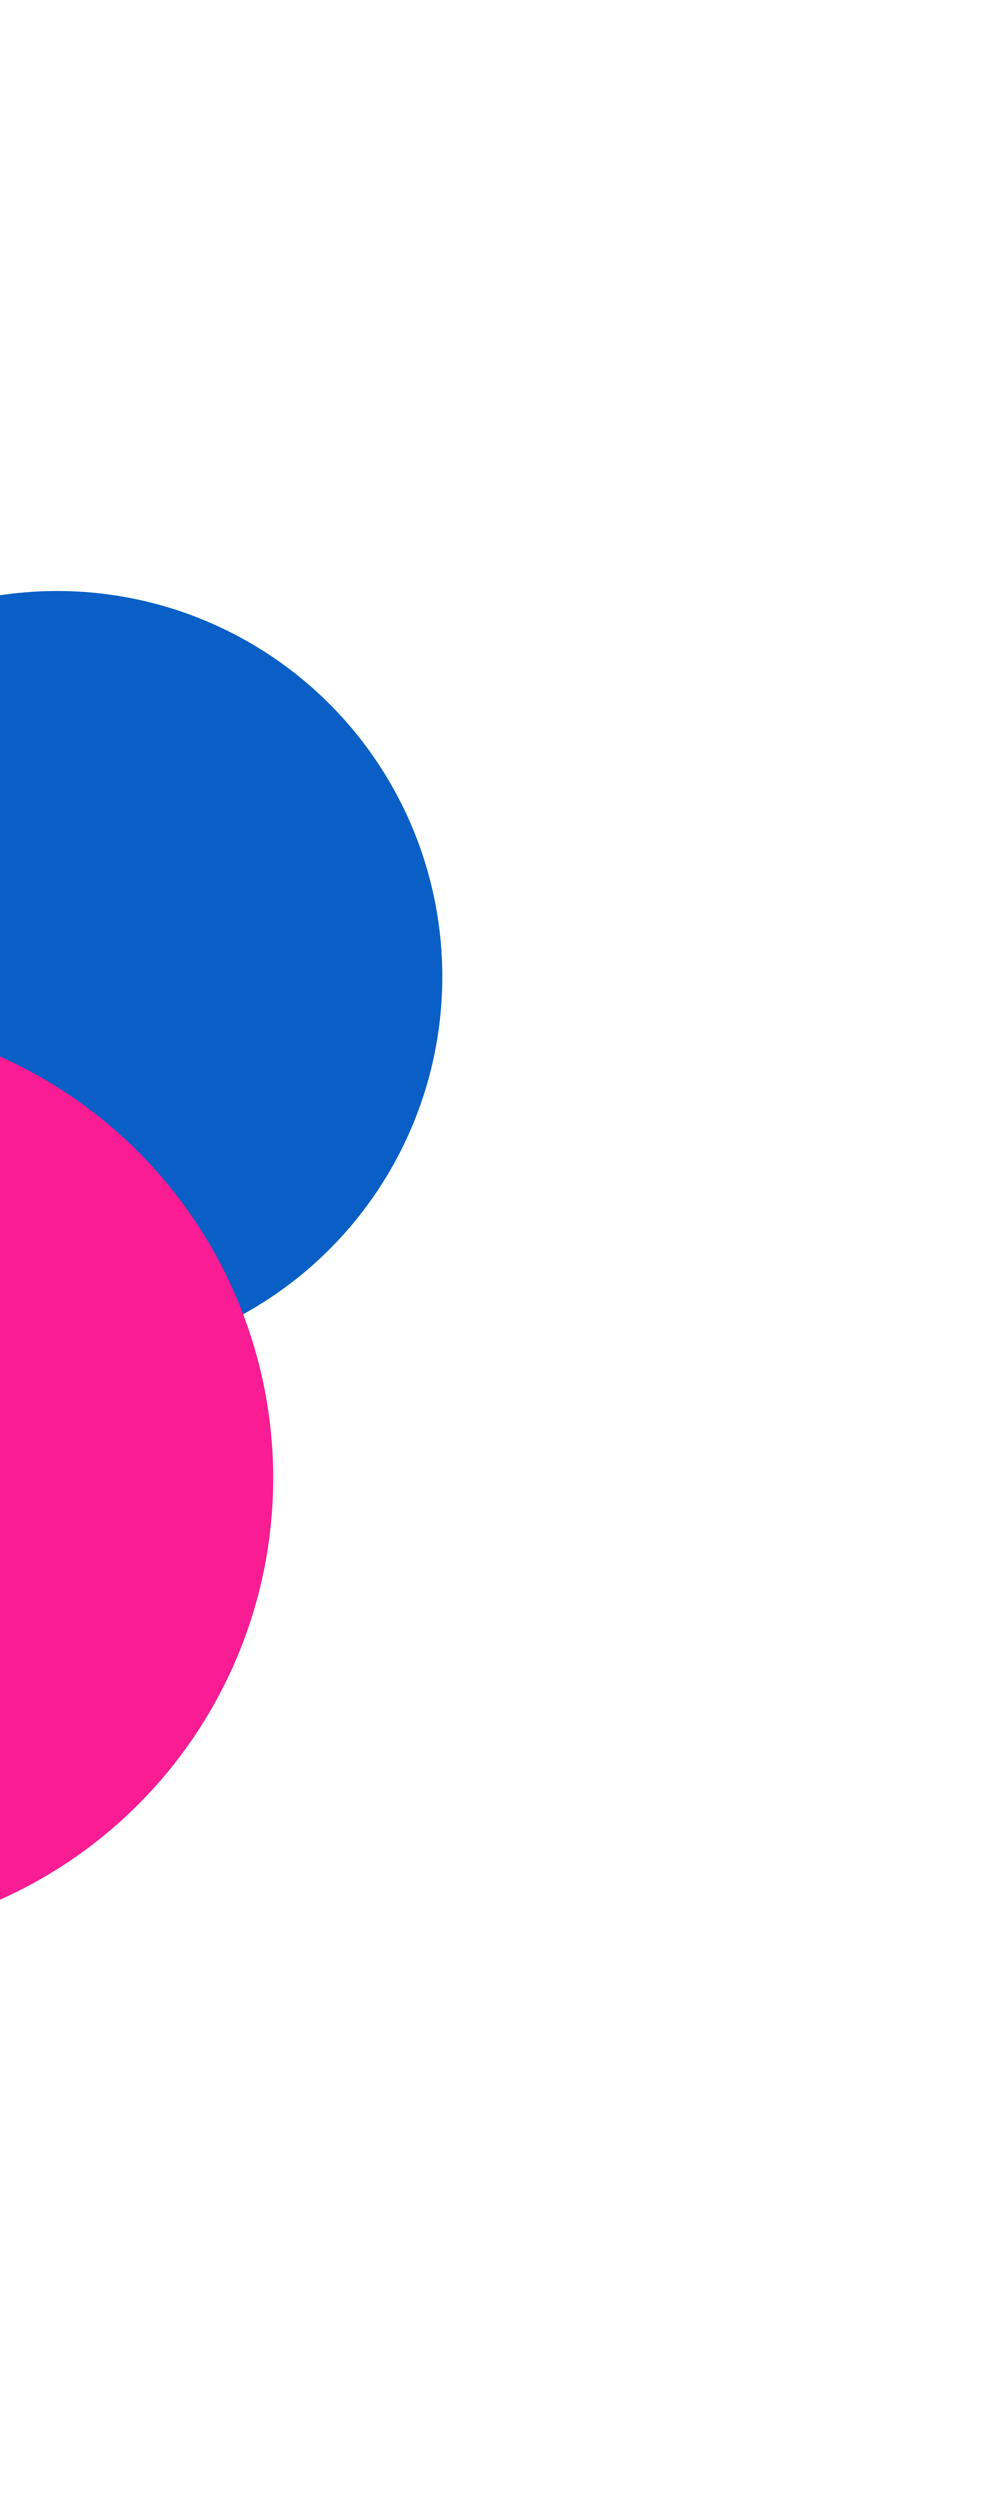
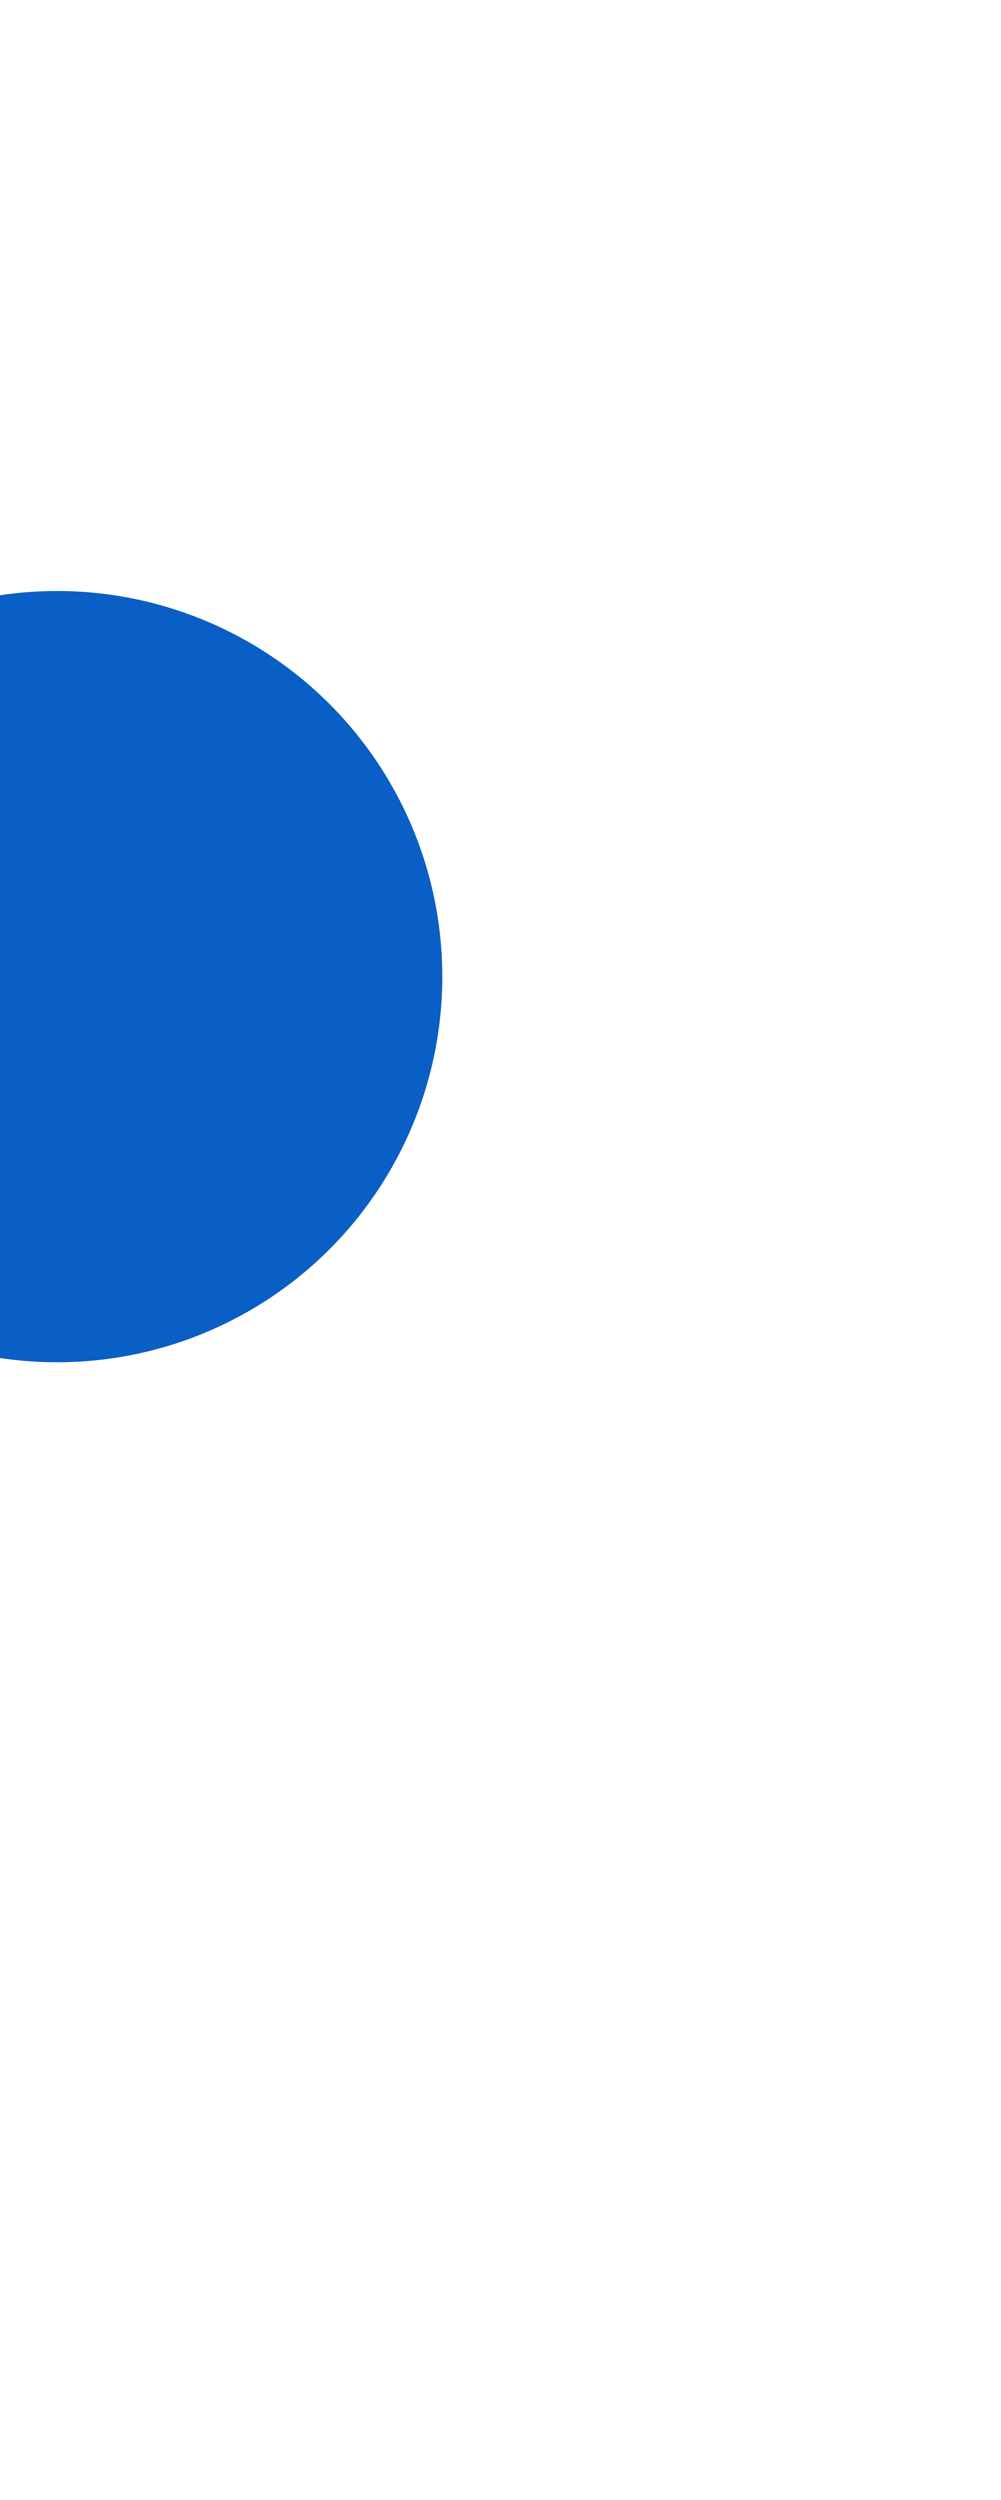
<svg xmlns="http://www.w3.org/2000/svg" width="430" height="1073" viewBox="0 0 430 1073" fill="none">
  <g filter="url(#filter0_f_49_1231)">
    <circle cx="165.503" cy="165.503" r="165.503" transform="matrix(4.37114e-08 1 1 -4.37114e-08 -141.005 253.643)" fill="#095FC5" />
-     <ellipse cx="198.148" cy="198.141" rx="198.148" ry="198.141" transform="matrix(4.37114e-08 1 1 -4.37114e-08 -278.924 436.222)" fill="#F91C93" />
  </g>
  <defs>
    <filter id="filter0_f_49_1231" x="-536" y="-10" width="966" height="1082.52" filterUnits="userSpaceOnUse" color-interpolation-filters="sRGB">
      <feFlood flood-opacity="0" result="BackgroundImageFix" />
      <feBlend mode="normal" in="SourceGraphic" in2="BackgroundImageFix" result="shape" />
      <feGaussianBlur stdDeviation="120" result="effect1_foregroundBlur_49_1231" />
    </filter>
  </defs>
</svg>